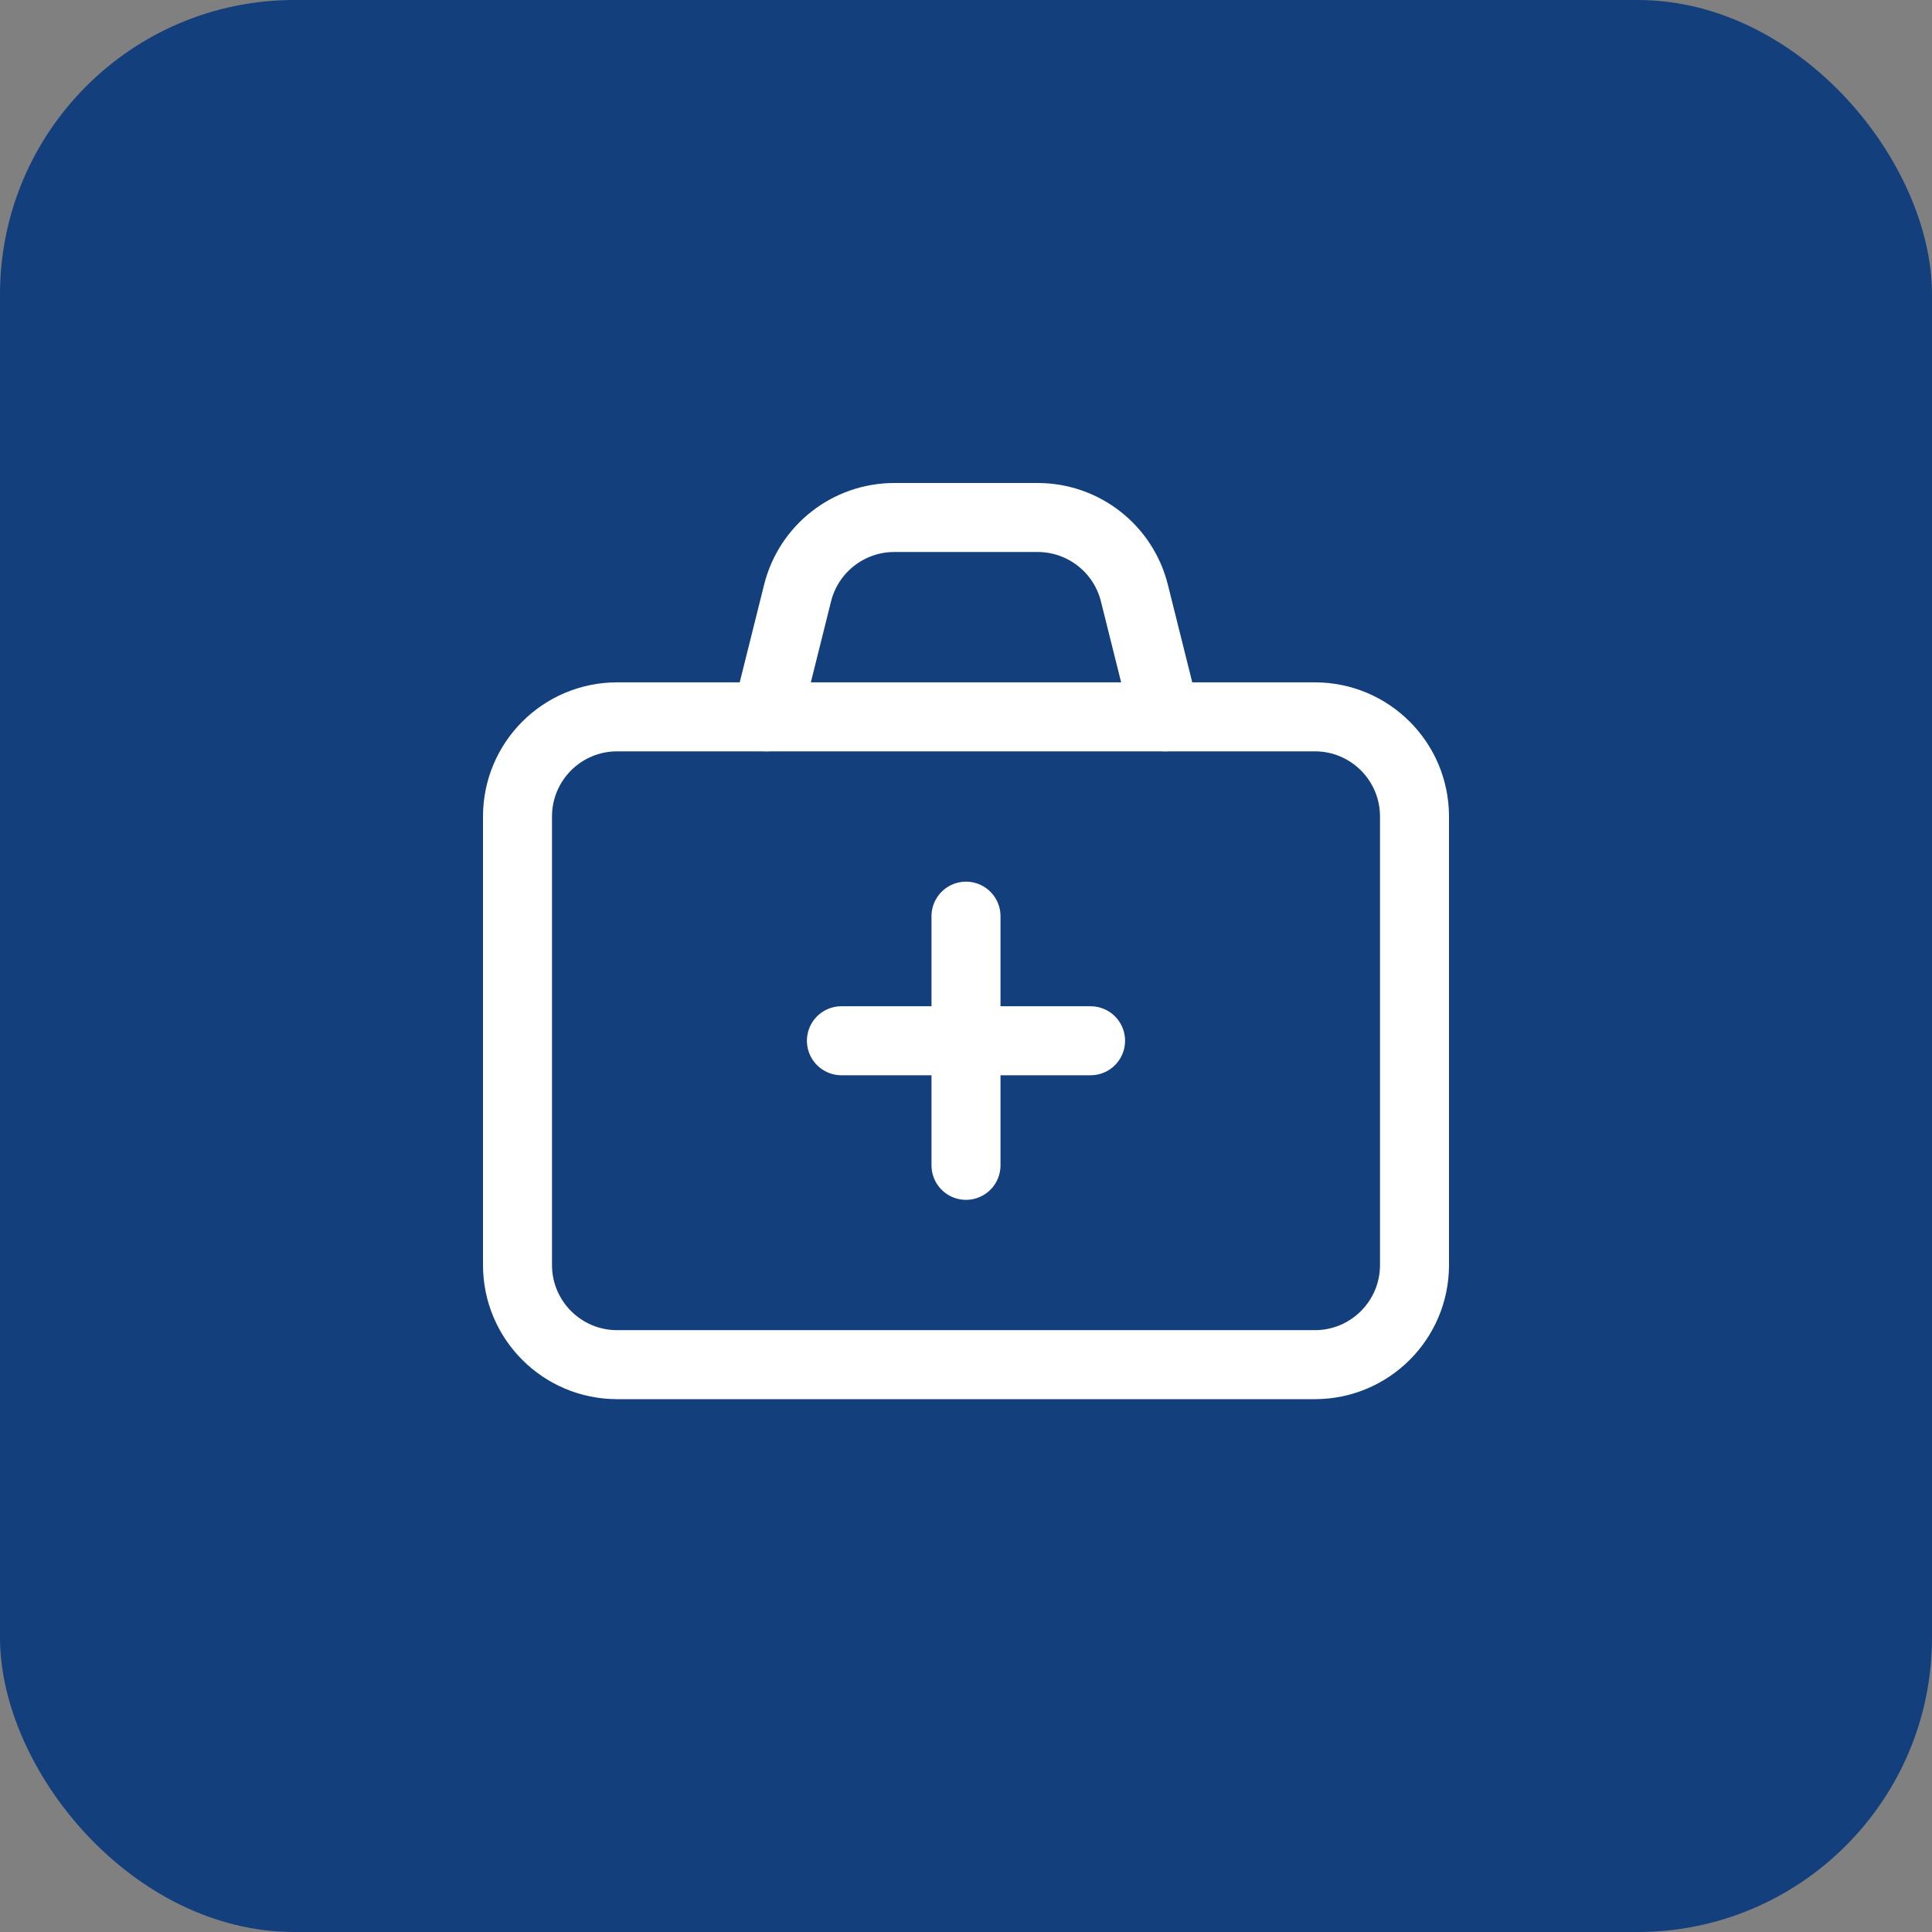
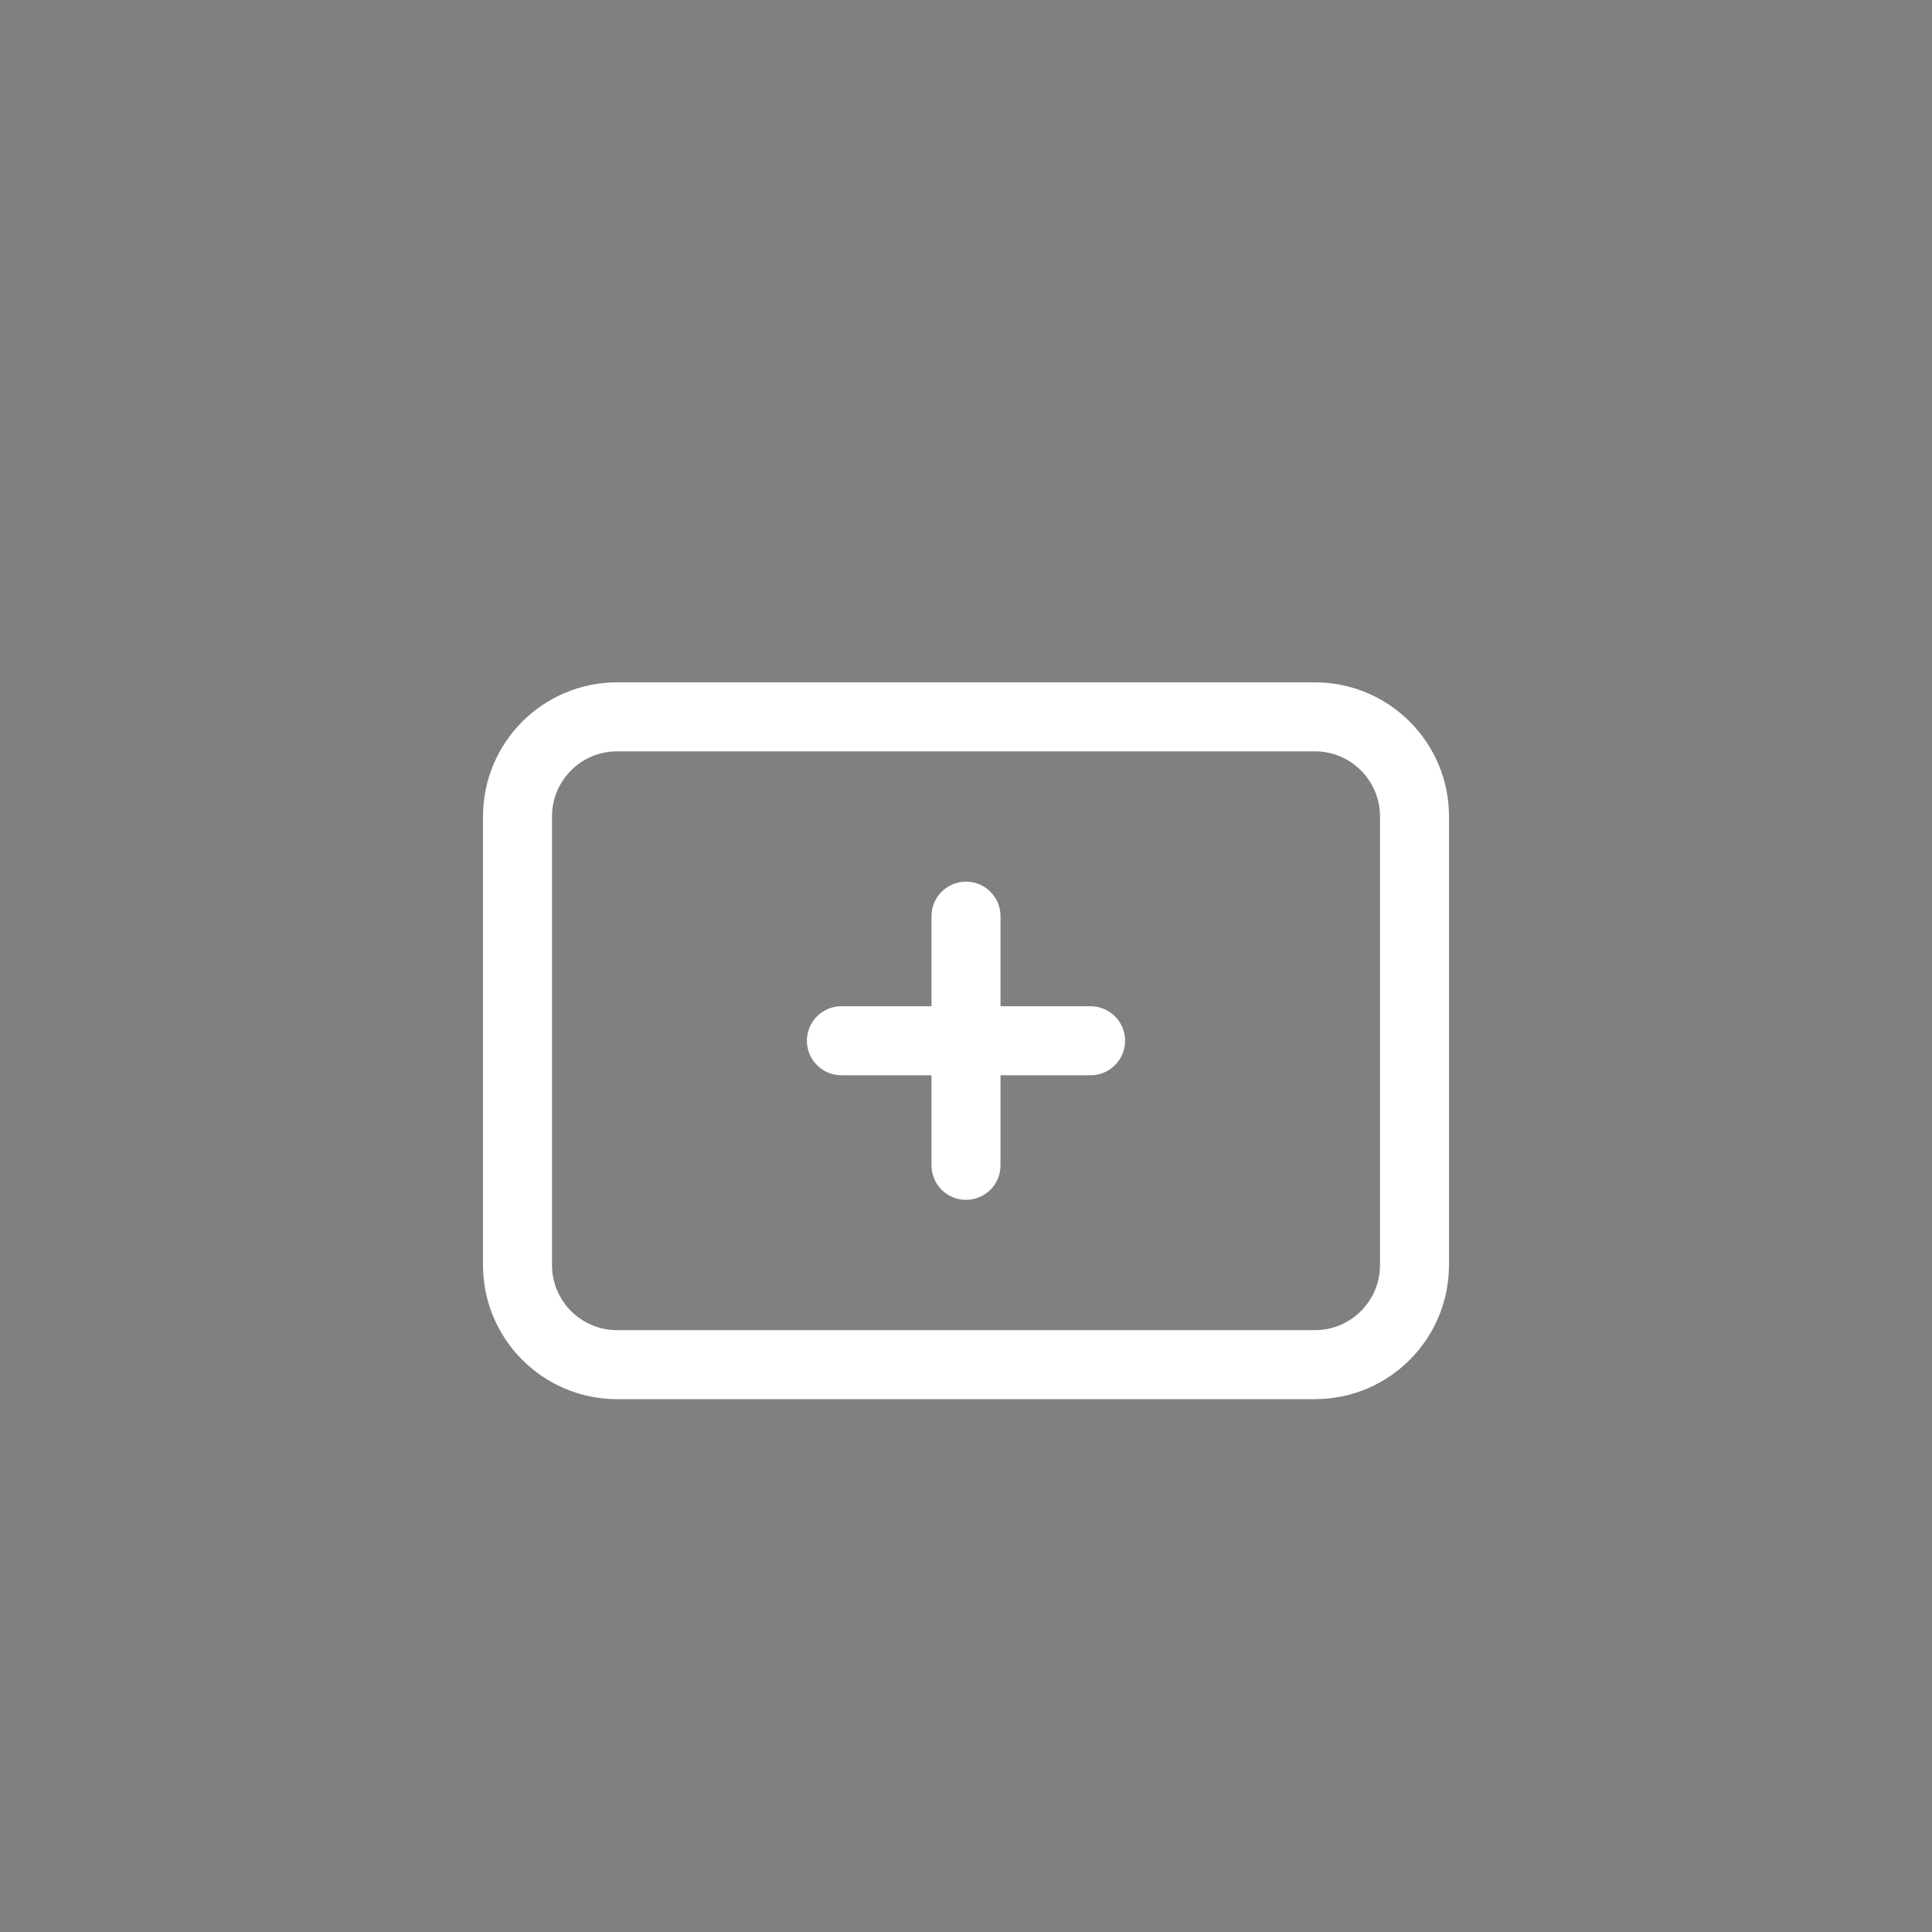
<svg xmlns="http://www.w3.org/2000/svg" width="84" height="84" viewBox="0 0 84 84" fill="none">
  <rect x="0" y="0" width="84" height="84" fill="#808080" stroke="none" />
-   <rect width="84" height="84" rx="12.8" fill="#133F7C" />
  <path fill-rule="evenodd" clip-rule="evenodd" d="M26.833 31.167H57.167C59.561 31.167 61.5 33.106 61.5 35.5V55C61.5 57.394 59.561 59.333 57.167 59.333H26.833C24.439 59.333 22.5 57.394 22.5 55V35.5C22.5 33.106 24.439 31.167 26.833 31.167Z" stroke="white" stroke-width="3" stroke-linecap="round" stroke-linejoin="round" />
  <path d="M36.583 45.25H47.416" stroke="white" stroke-width="3" stroke-linecap="round" stroke-linejoin="round" />
  <path d="M42 39.833V50.667" stroke="white" stroke-width="3" stroke-linecap="round" stroke-linejoin="round" />
-   <path d="M50.666 31.167L49.321 25.782C48.838 23.854 47.104 22.5 45.115 22.5H38.882C36.893 22.5 35.16 23.854 34.678 25.782L33.333 31.167" stroke="white" stroke-width="3" stroke-linecap="round" stroke-linejoin="round" />
</svg>